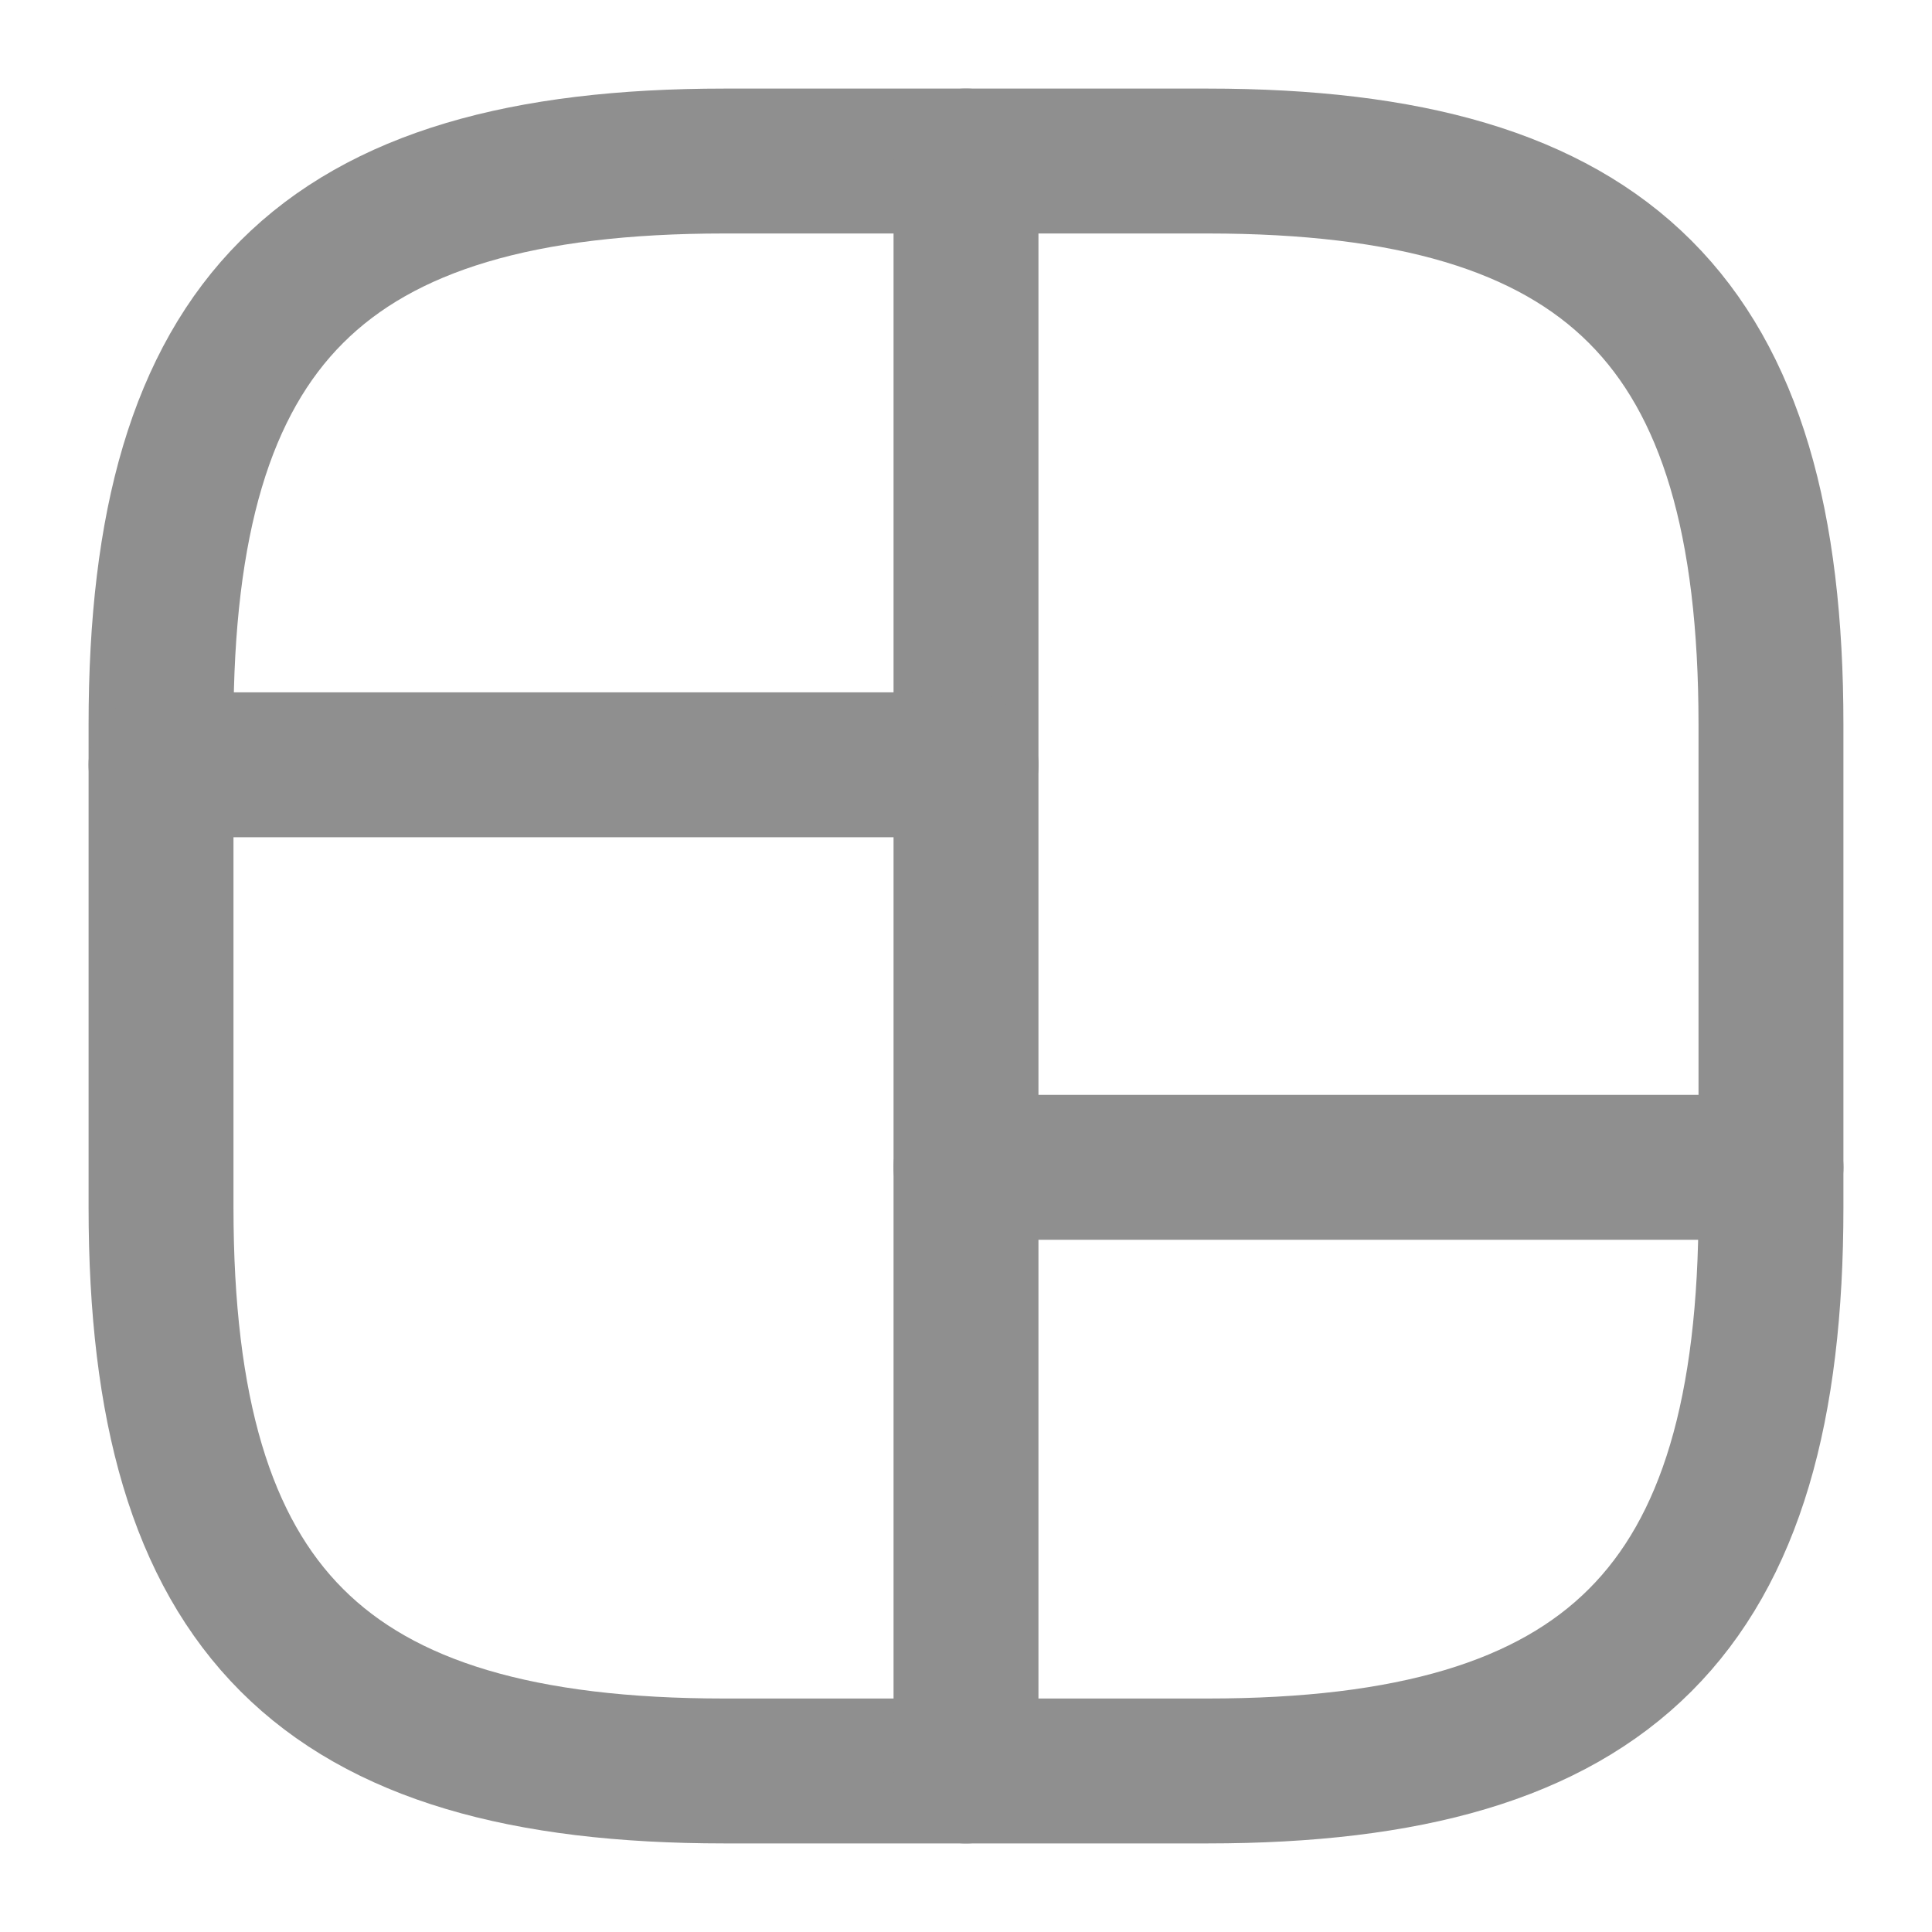
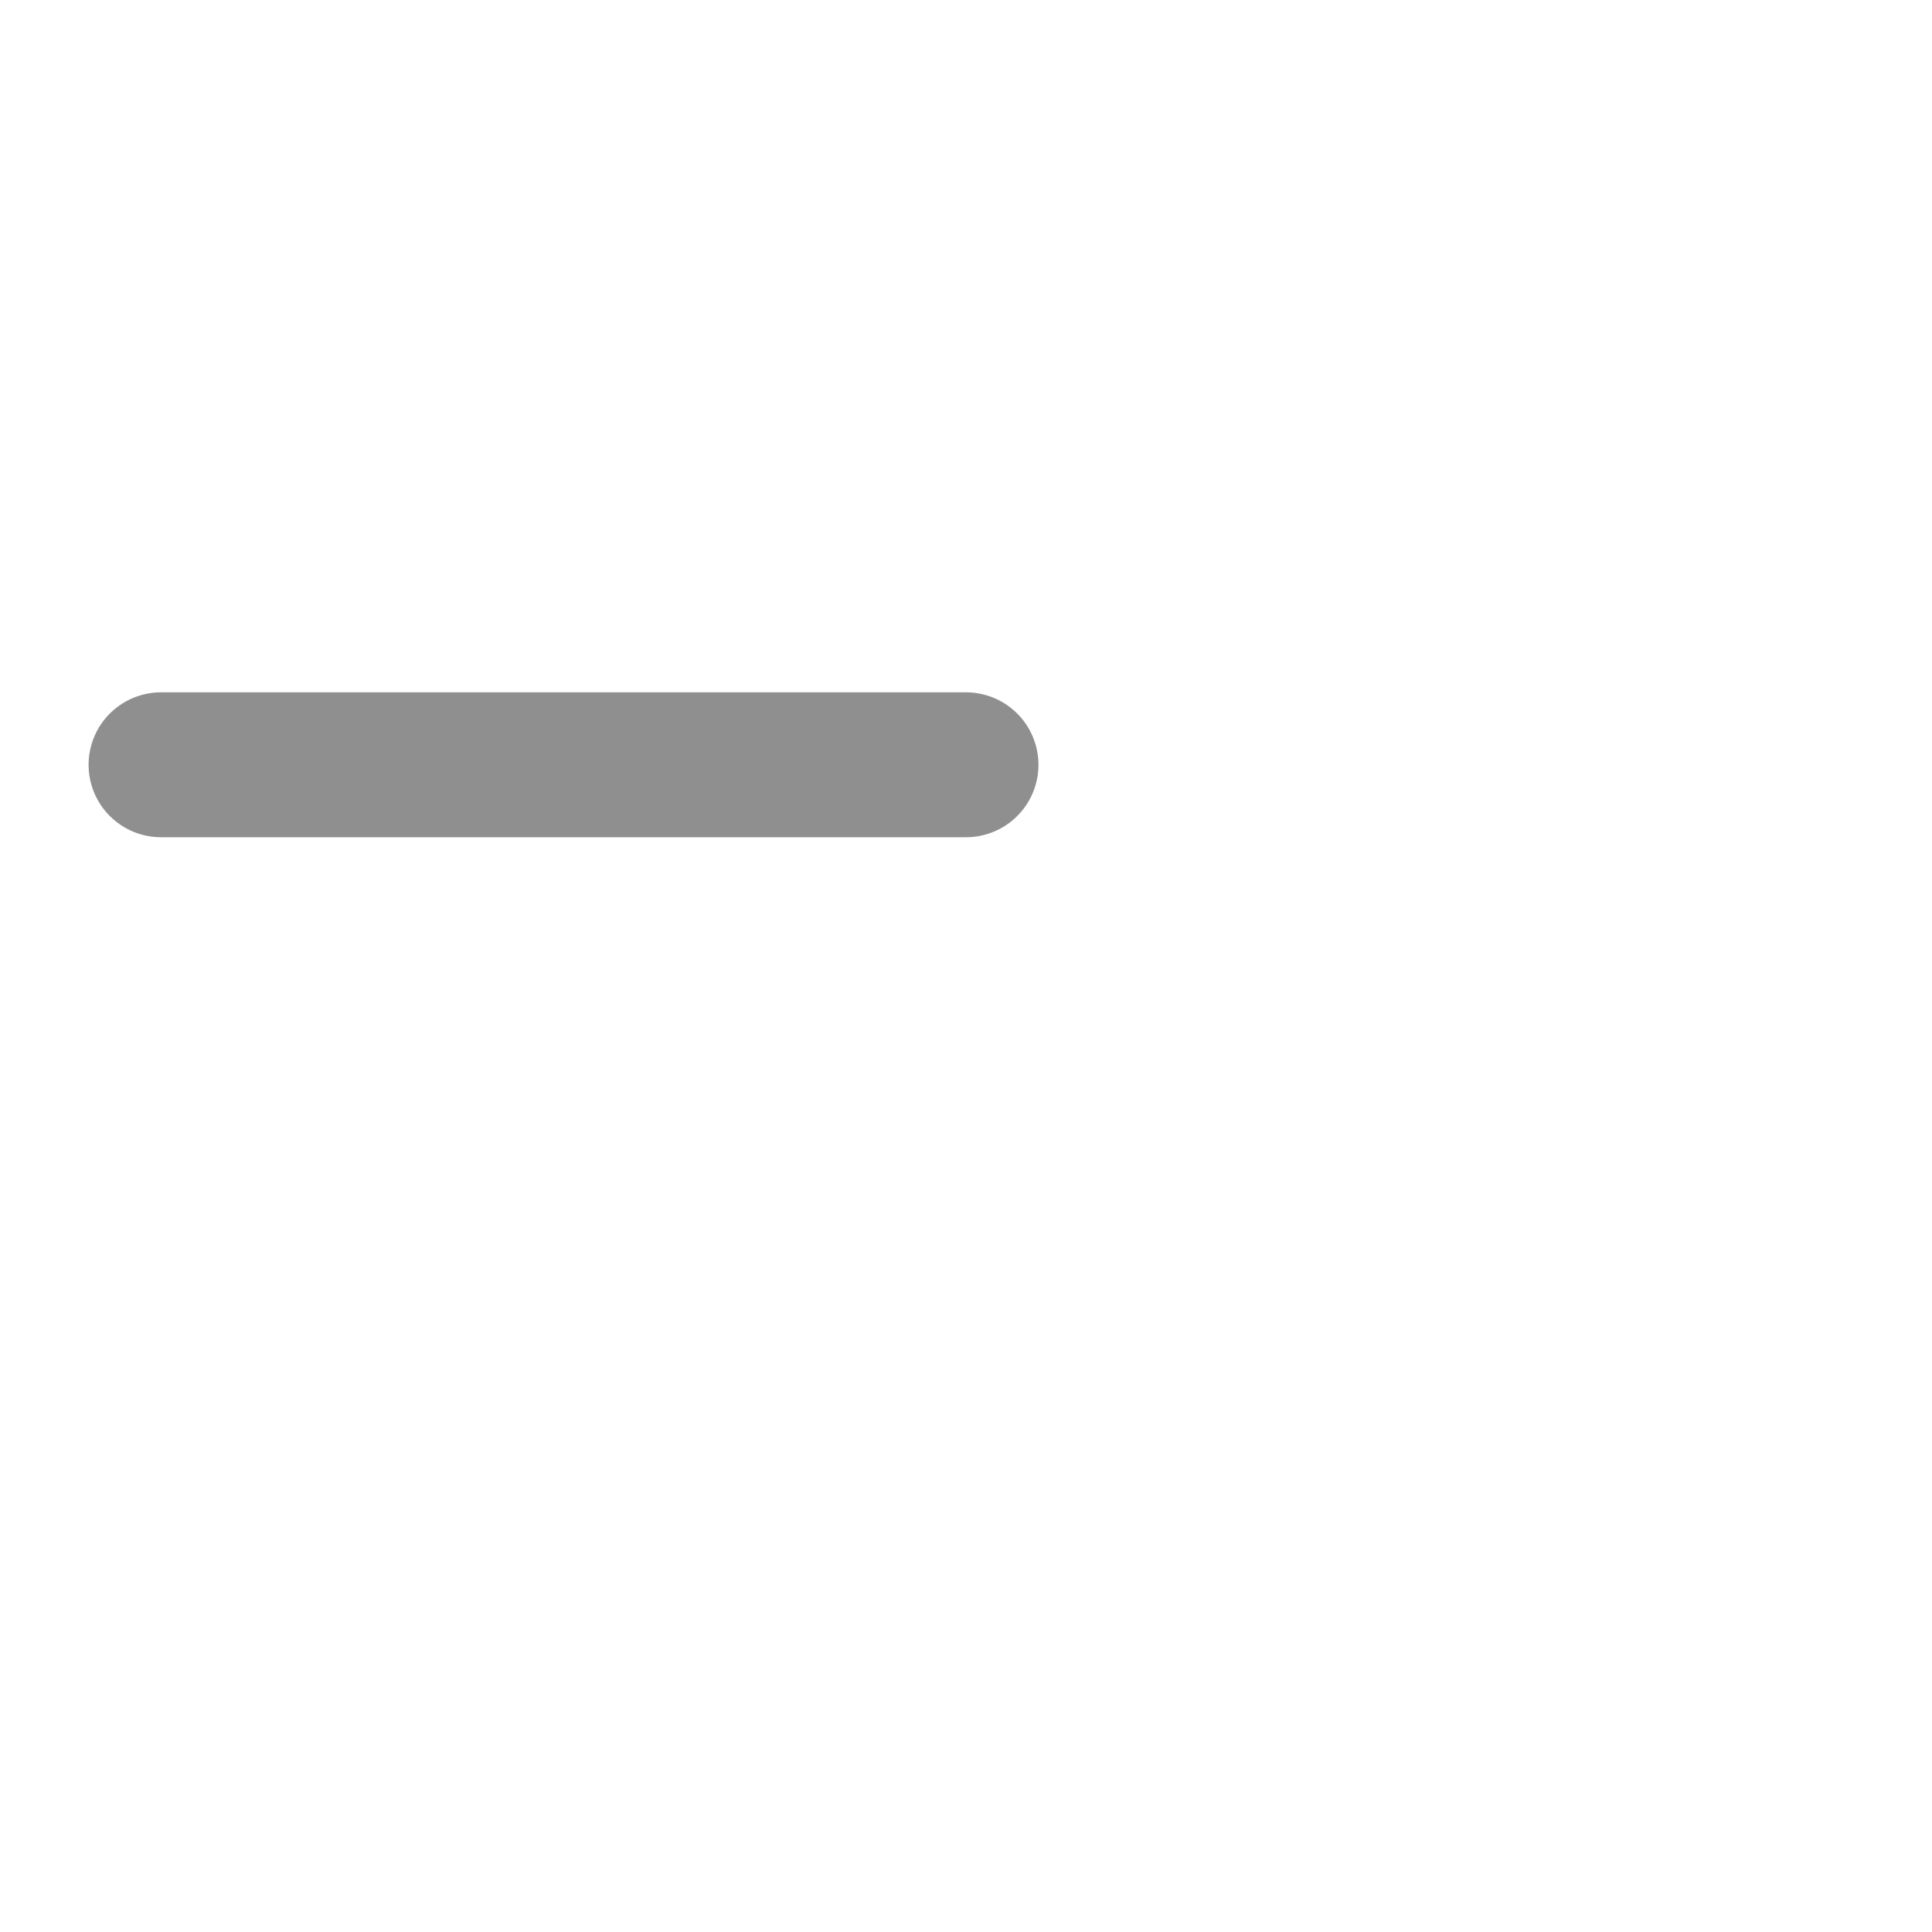
<svg xmlns="http://www.w3.org/2000/svg" width="20" height="20" viewBox="0 0 20 20" fill="none">
  <g id="vuesax/linear/grid-3">
    <g id="grid-3">
-       <path id="Vector" d="M7.5 18.333H12.5C16.667 18.333 18.333 16.666 18.333 12.5V7.5C18.333 3.333 16.667 1.667 12.5 1.667H7.5C3.333 1.667 1.667 3.333 1.667 7.5V12.5C1.667 16.666 3.333 18.333 7.5 18.333Z" stroke="#8F8F8F" stroke-width="1.5" stroke-linecap="round" stroke-linejoin="round" />
-       <path id="Vector_2" d="M10 1.667V18.333" stroke="#8F8F8F" stroke-width="1.5" stroke-linecap="round" stroke-linejoin="round" />
      <path id="Vector_3" d="M1.667 7.917H10" stroke="#8F8F8F" stroke-width="1.5" stroke-linecap="round" stroke-linejoin="round" />
-       <path id="Vector_4" d="M10 12.084H18.333" stroke="#8F8F8F" stroke-width="1.5" stroke-linecap="round" stroke-linejoin="round" />
    </g>
  </g>
</svg>